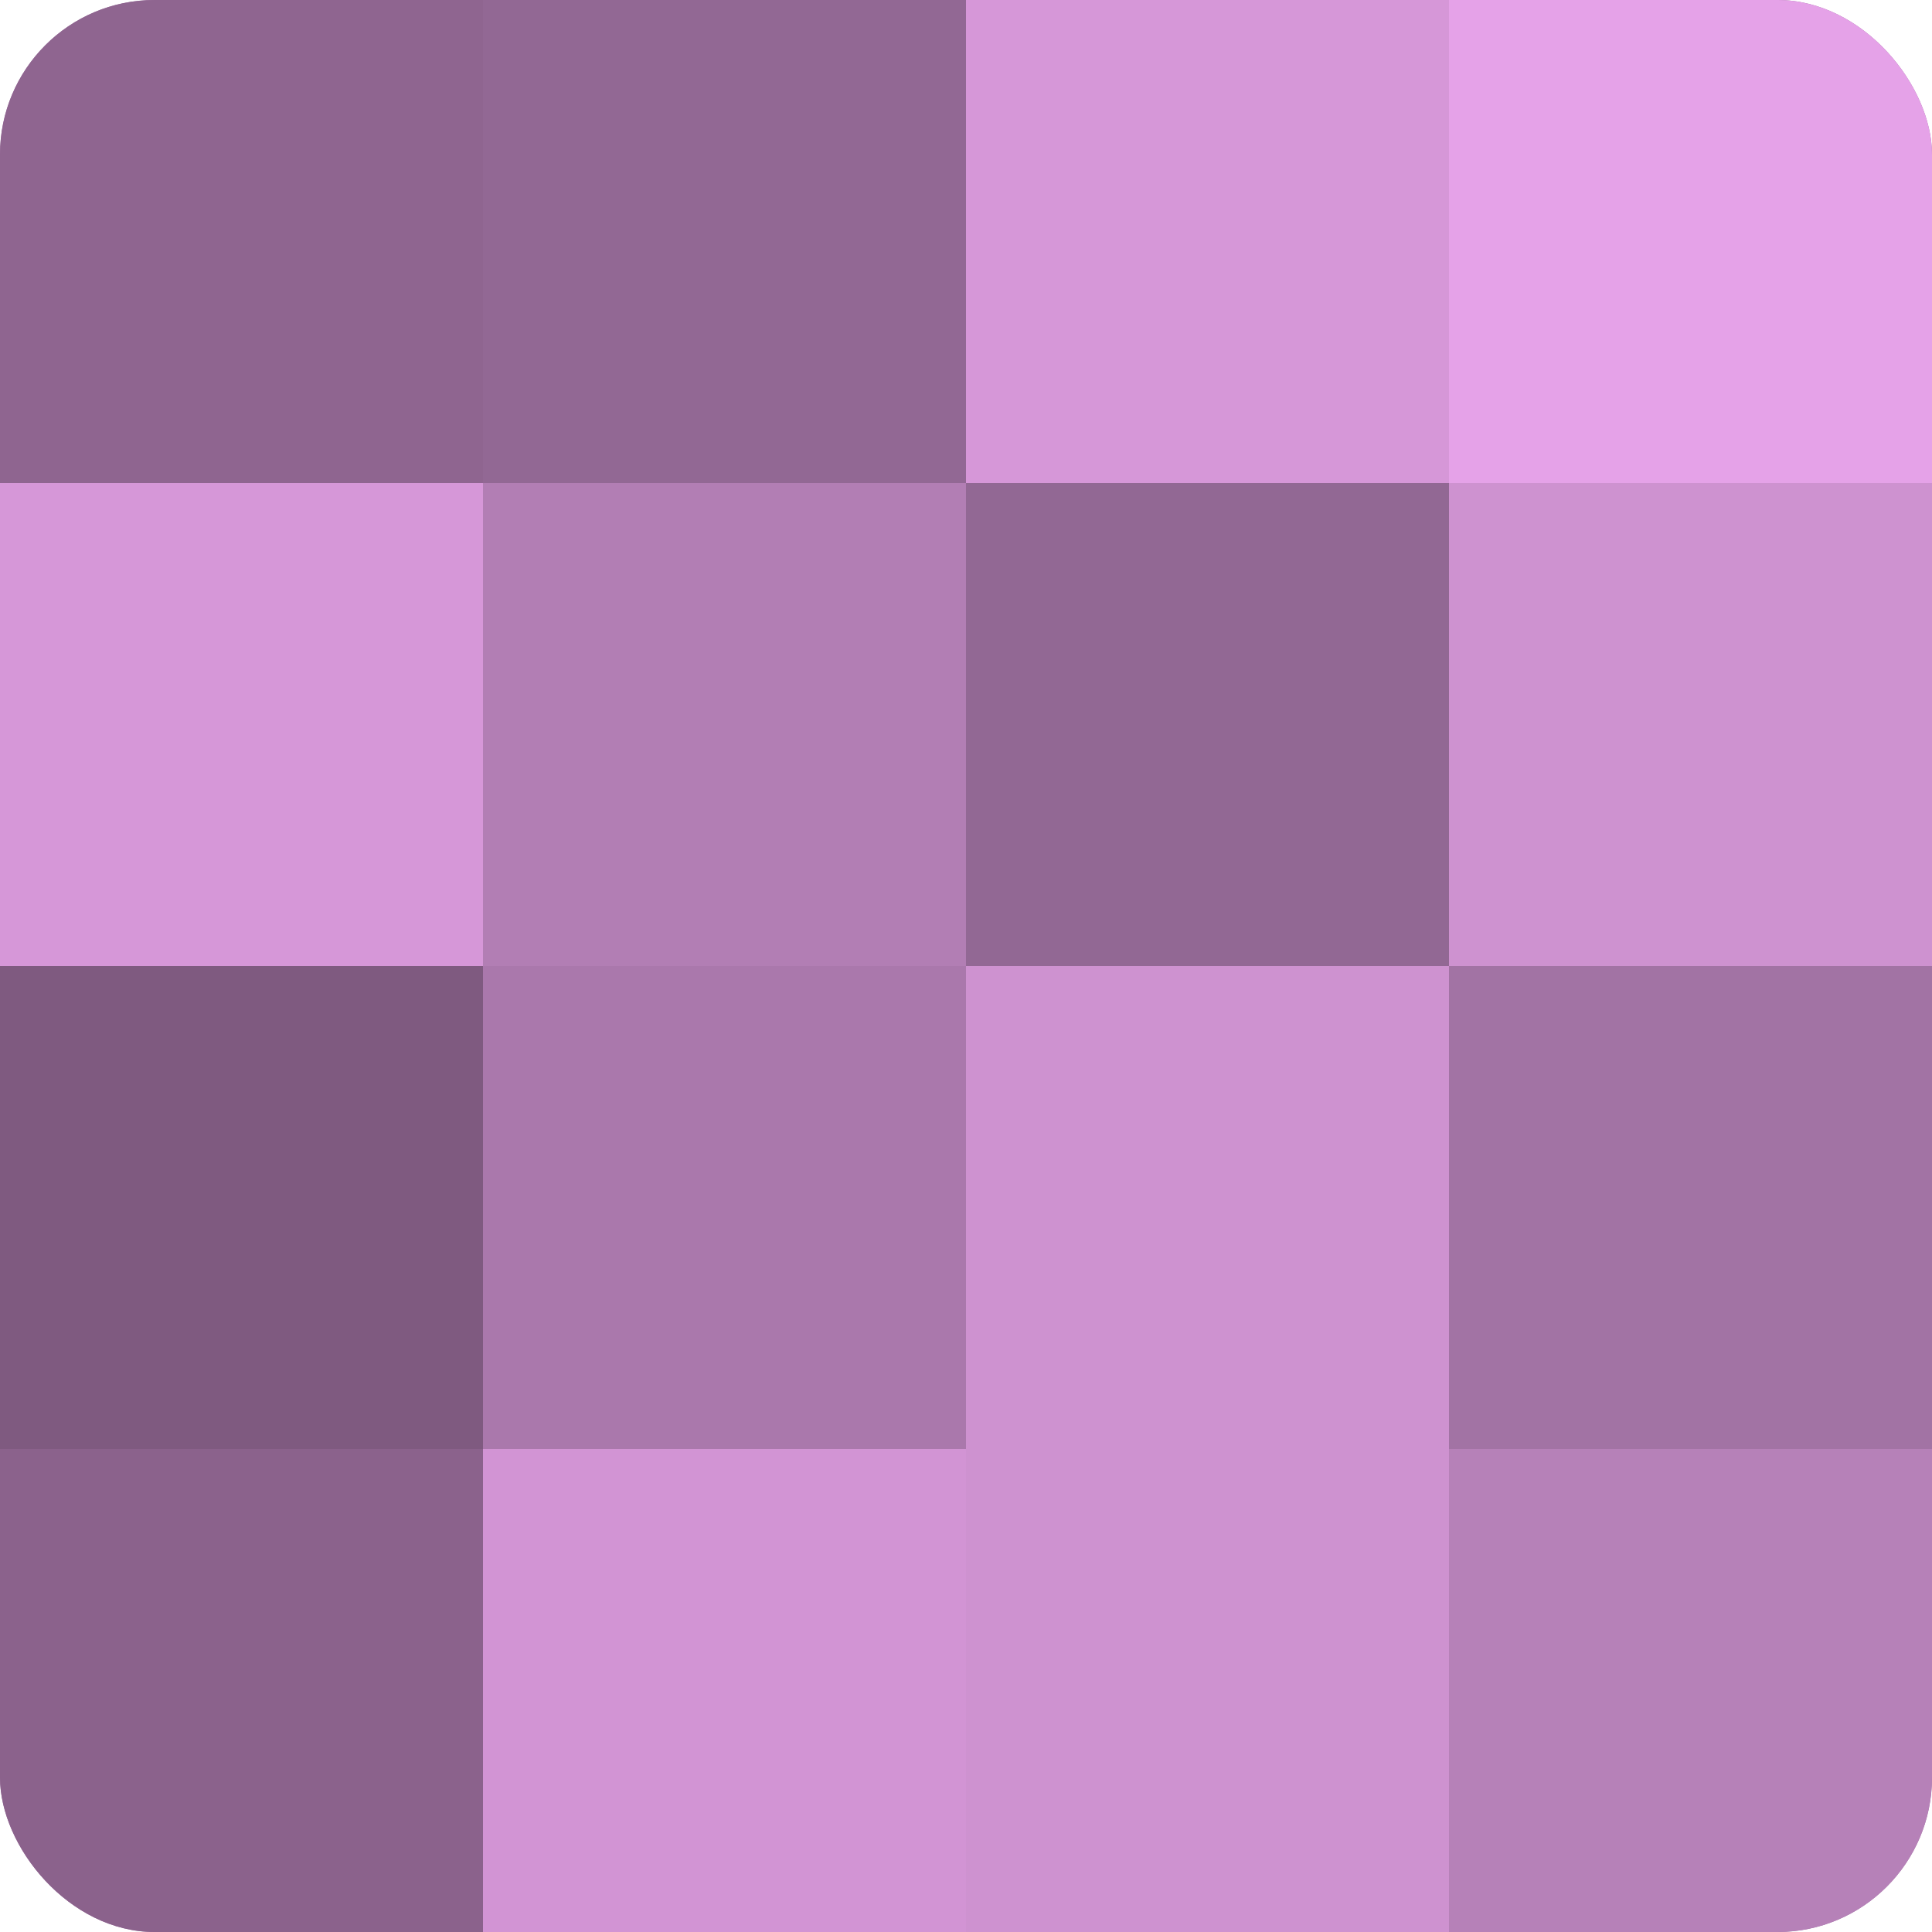
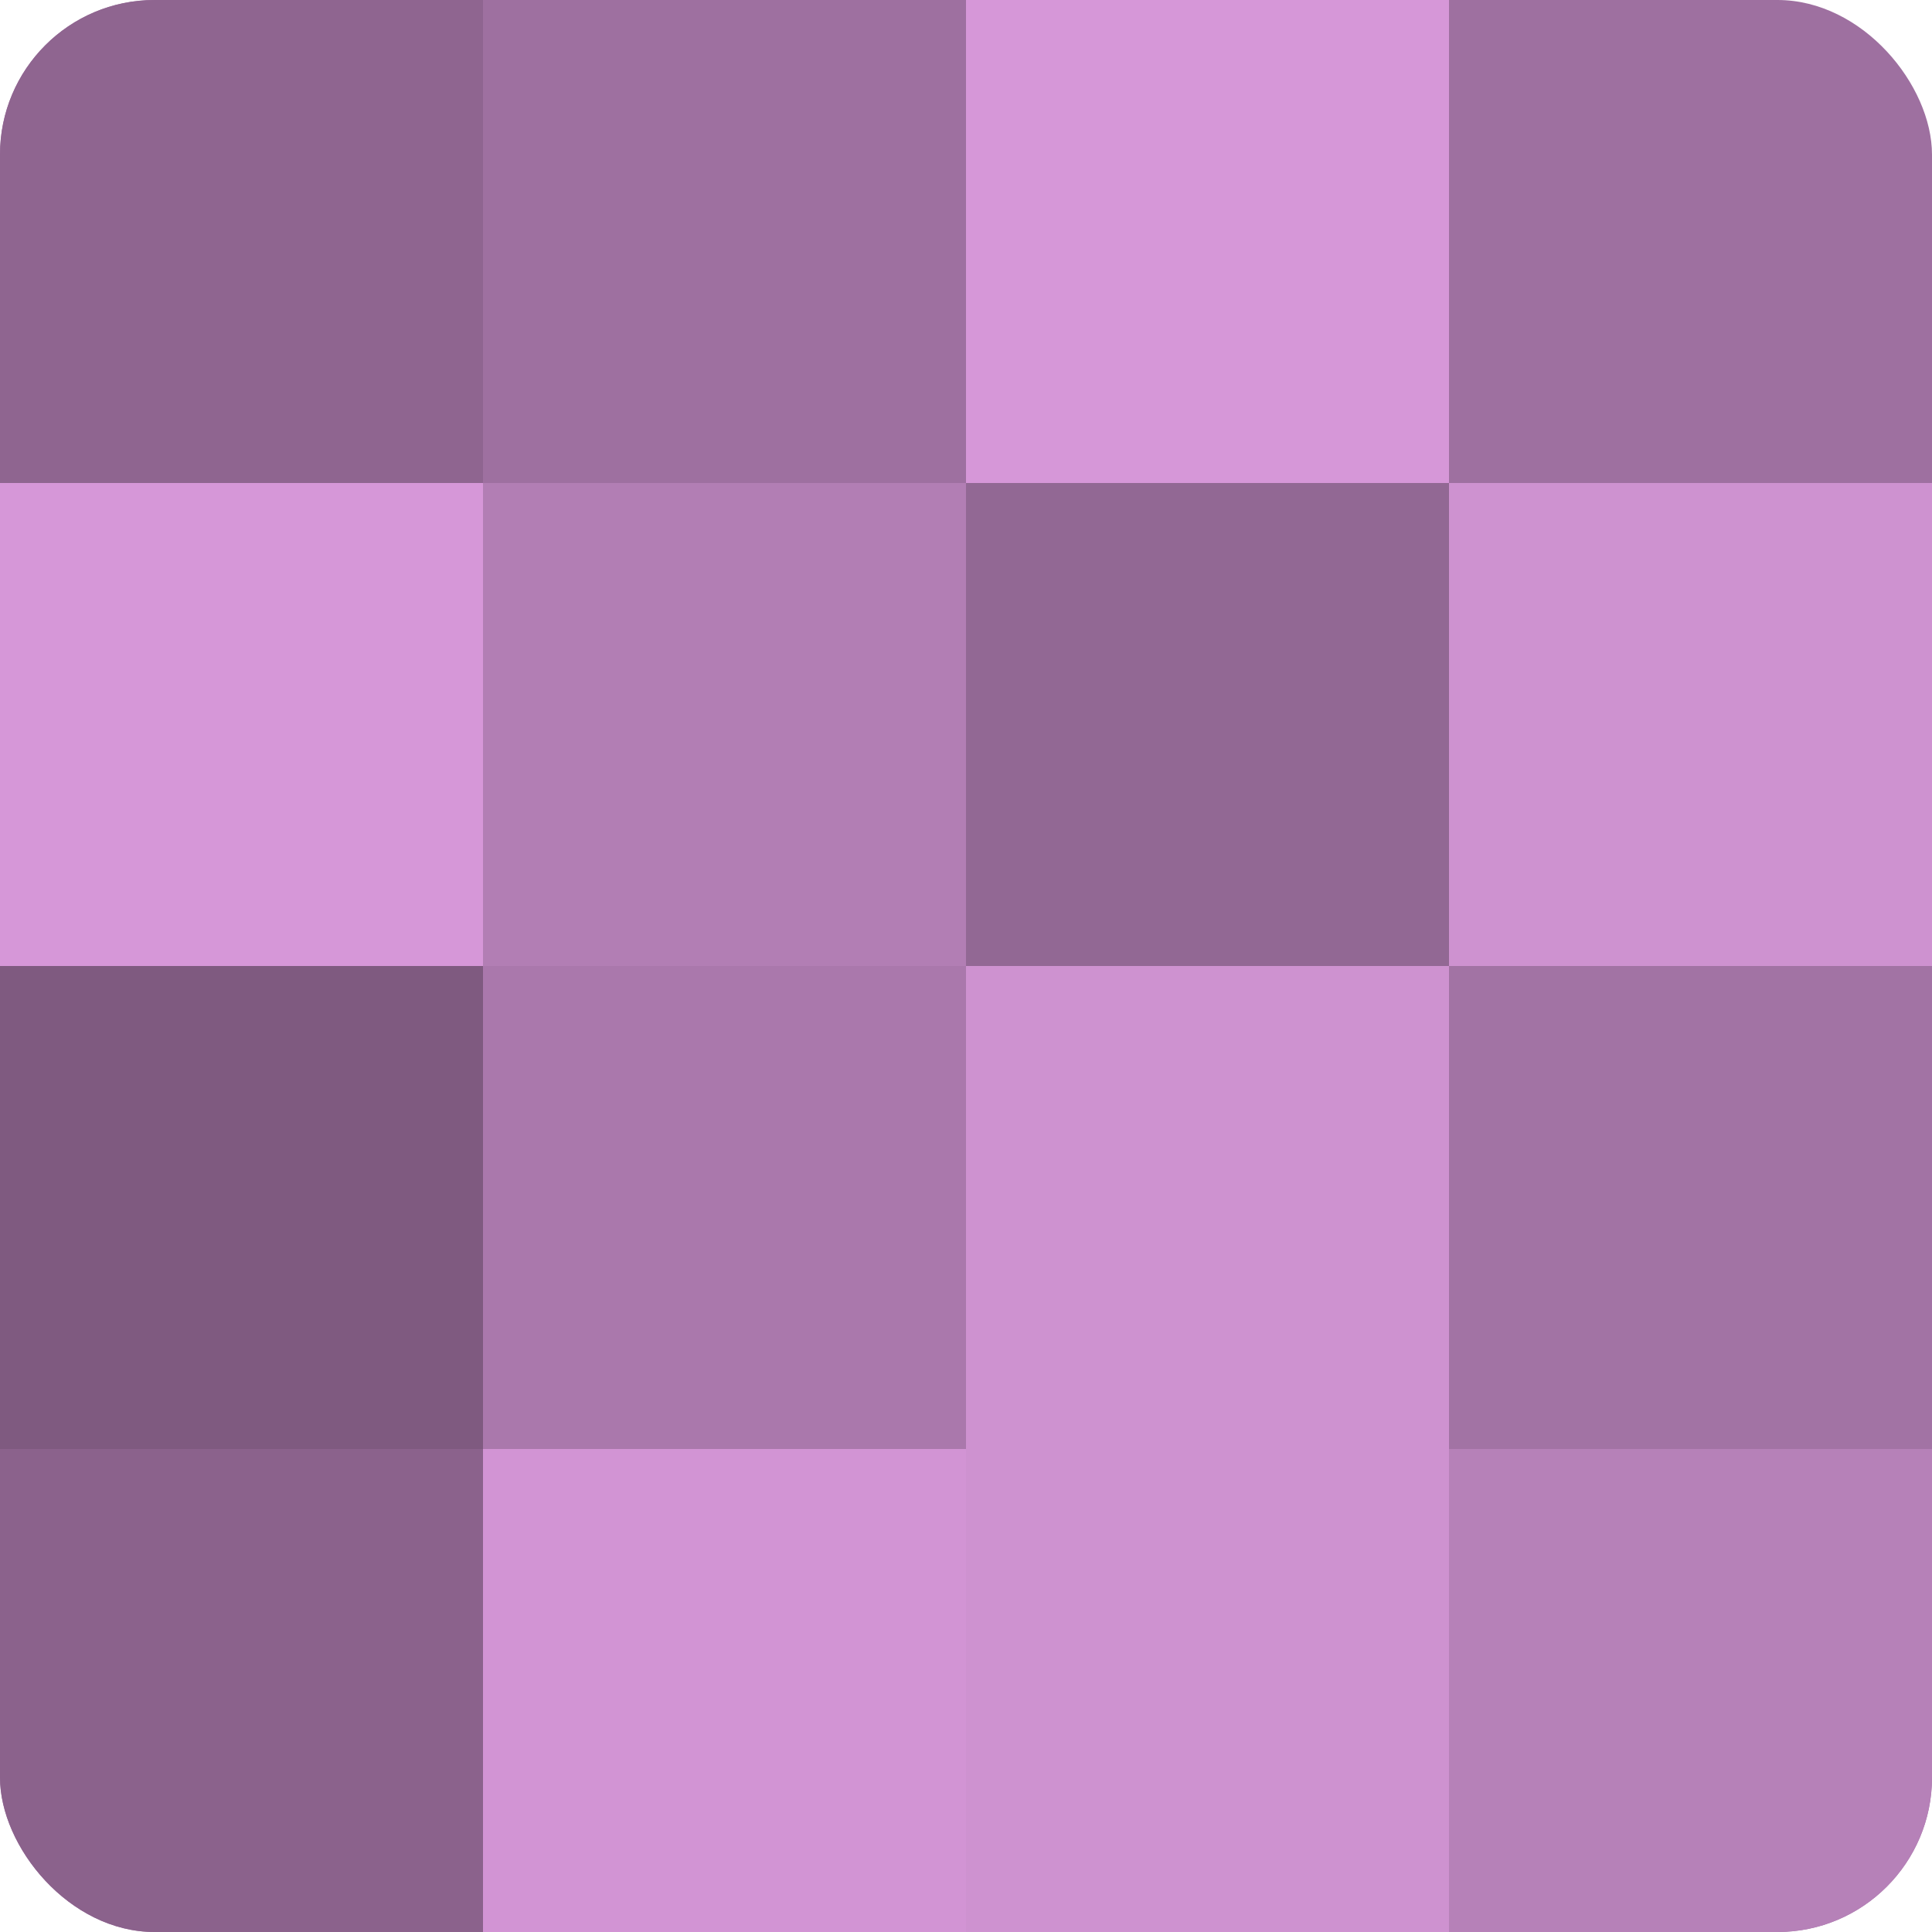
<svg xmlns="http://www.w3.org/2000/svg" width="60" height="60" viewBox="0 0 100 100" preserveAspectRatio="xMidYMid meet">
  <defs>
    <clipPath id="c" width="100" height="100">
      <rect width="100" height="100" rx="8" ry="8" />
    </clipPath>
  </defs>
  <g clip-path="url(#c)">
    <rect width="100" height="100" fill="#9e70a0" />
    <rect width="25" height="25" fill="#8f6590" />
    <rect y="25" width="25" height="25" fill="#d697d8" />
    <rect y="50" width="25" height="25" fill="#7f5a80" />
    <rect y="75" width="25" height="25" fill="#8b628c" />
-     <rect x="25" width="25" height="25" fill="#926894" />
    <rect x="25" y="25" width="25" height="25" fill="#b27eb4" />
    <rect x="25" y="50" width="25" height="25" fill="#aa78ac" />
    <rect x="25" y="75" width="25" height="25" fill="#d294d4" />
    <rect x="50" width="25" height="25" fill="#d697d8" />
    <rect x="50" y="25" width="25" height="25" fill="#926894" />
    <rect x="50" y="50" width="25" height="25" fill="#ce92d0" />
    <rect x="50" y="75" width="25" height="25" fill="#ce92d0" />
-     <rect x="75" width="25" height="25" fill="#e5a2e8" />
    <rect x="75" y="25" width="25" height="25" fill="#ce92d0" />
    <rect x="75" y="50" width="25" height="25" fill="#a273a4" />
    <rect x="75" y="75" width="25" height="25" fill="#b681b8" />
  </g>
</svg>